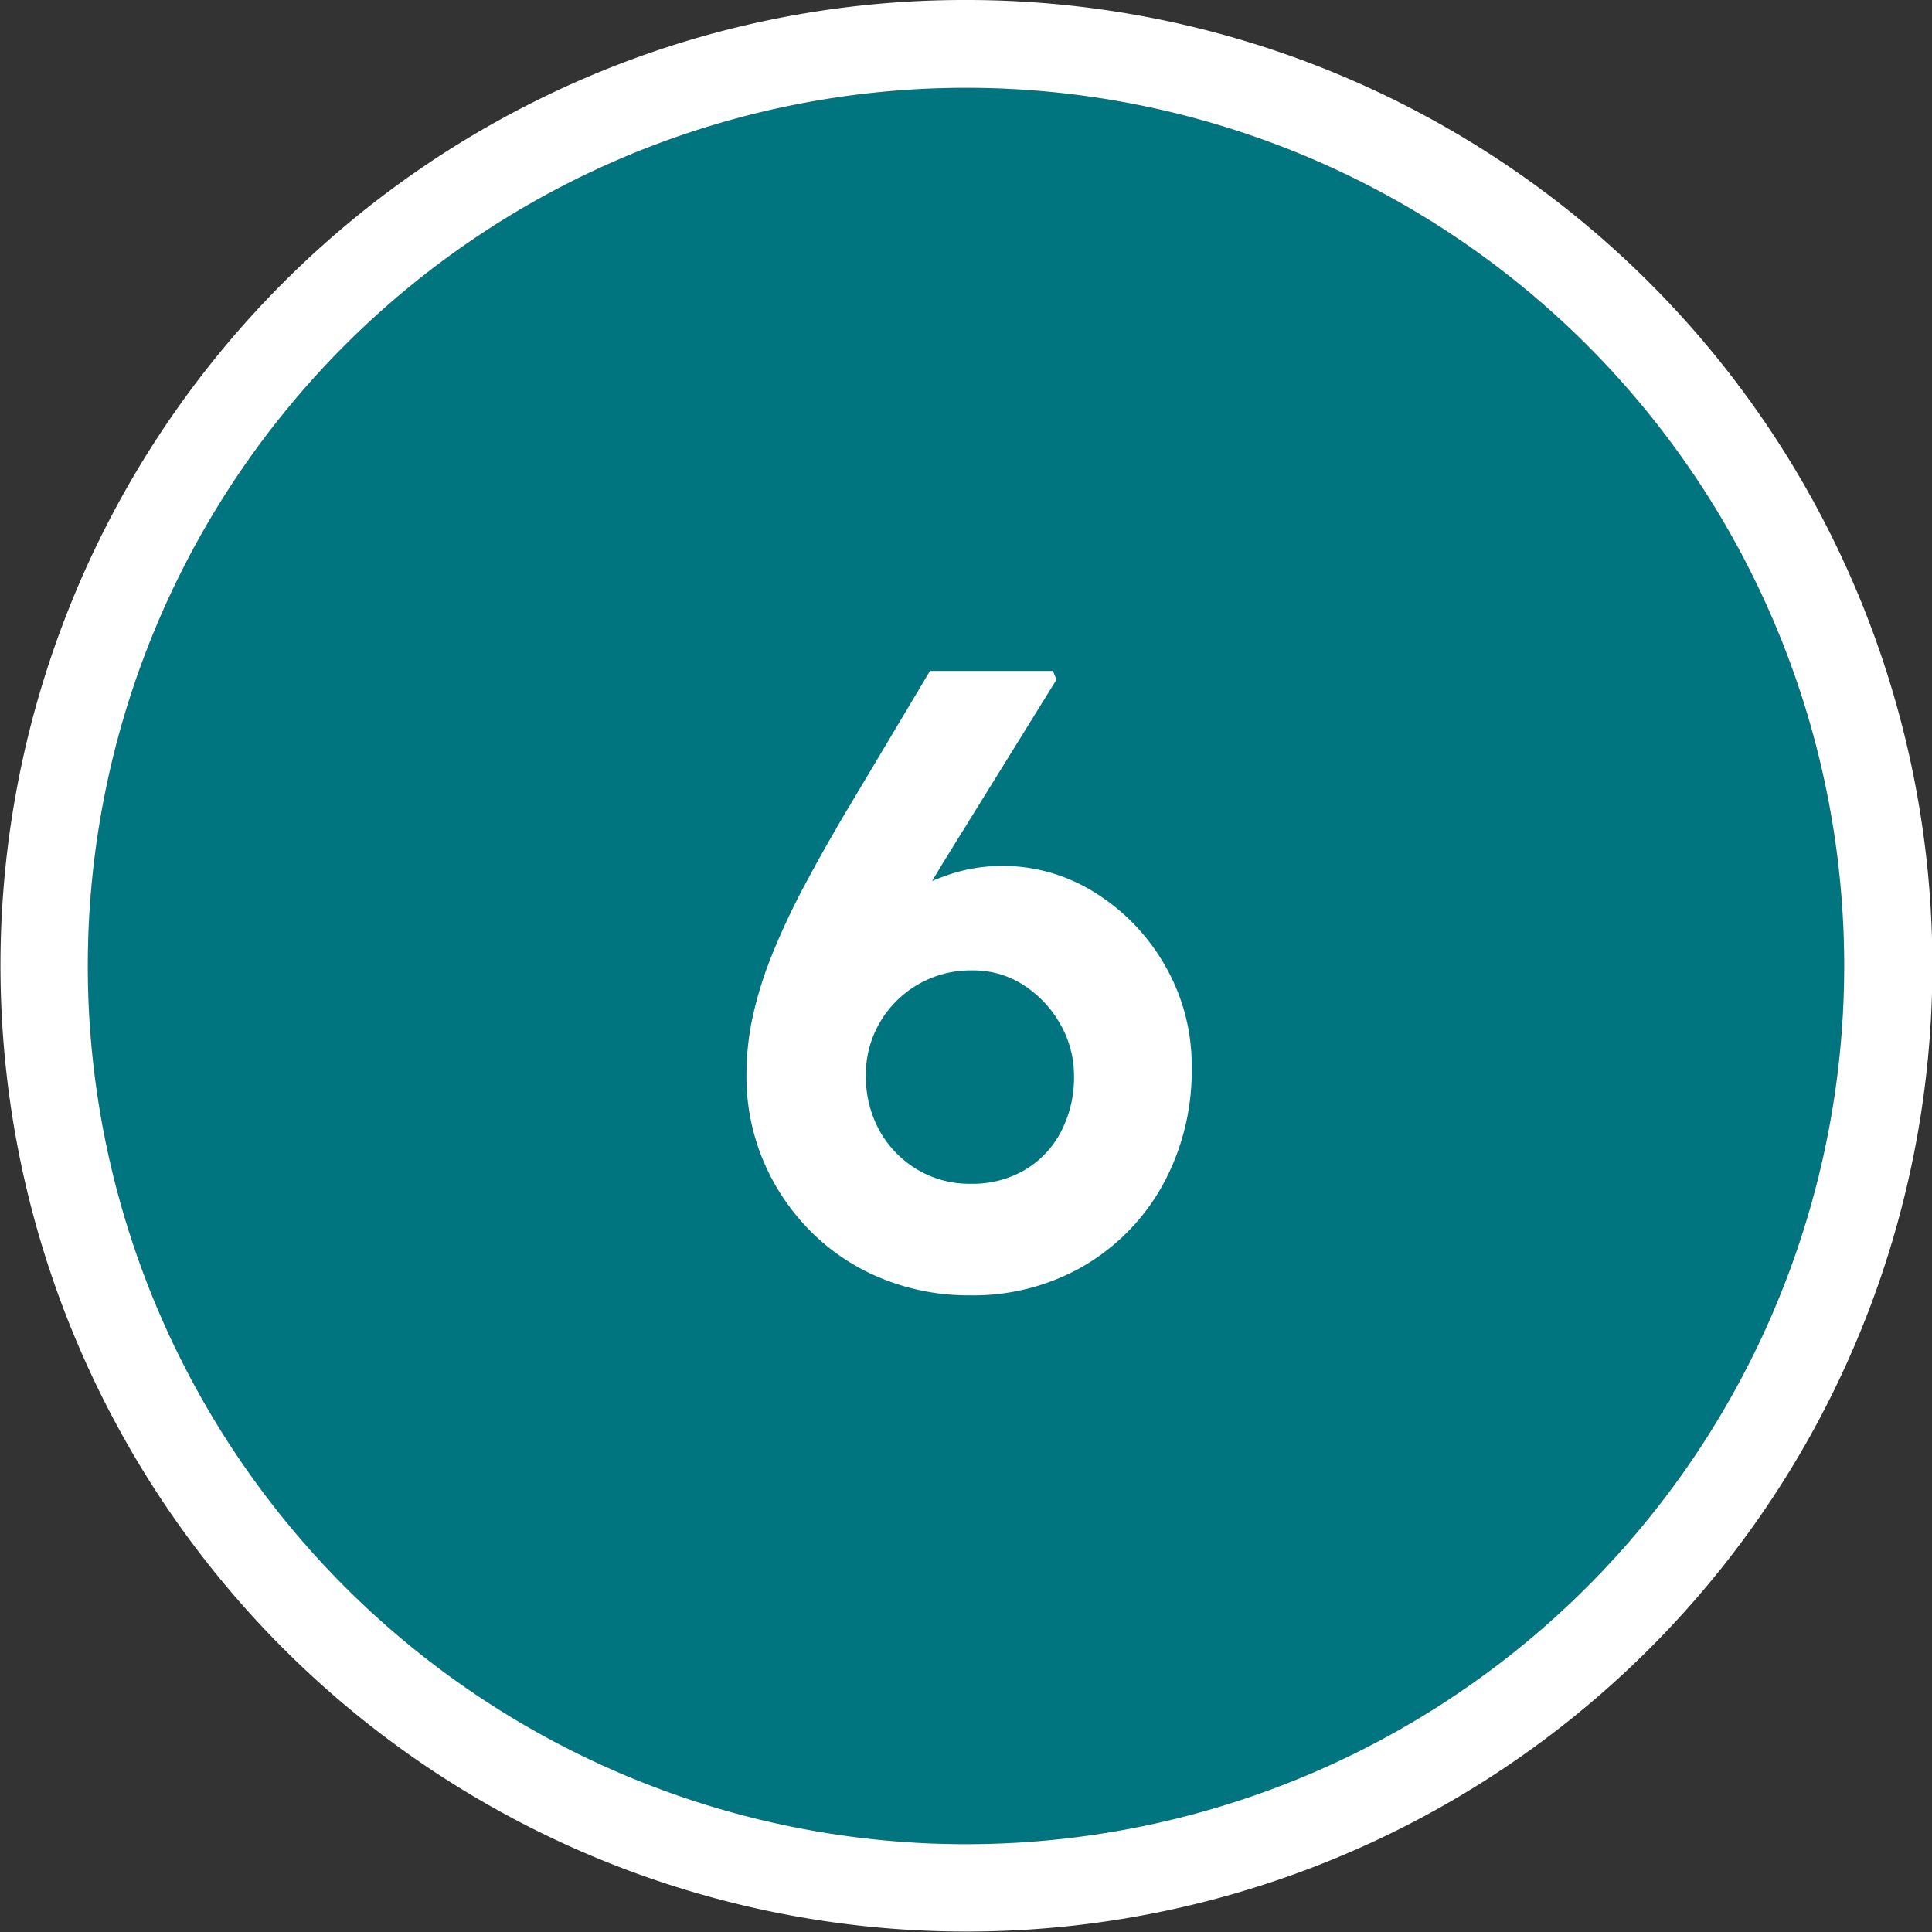
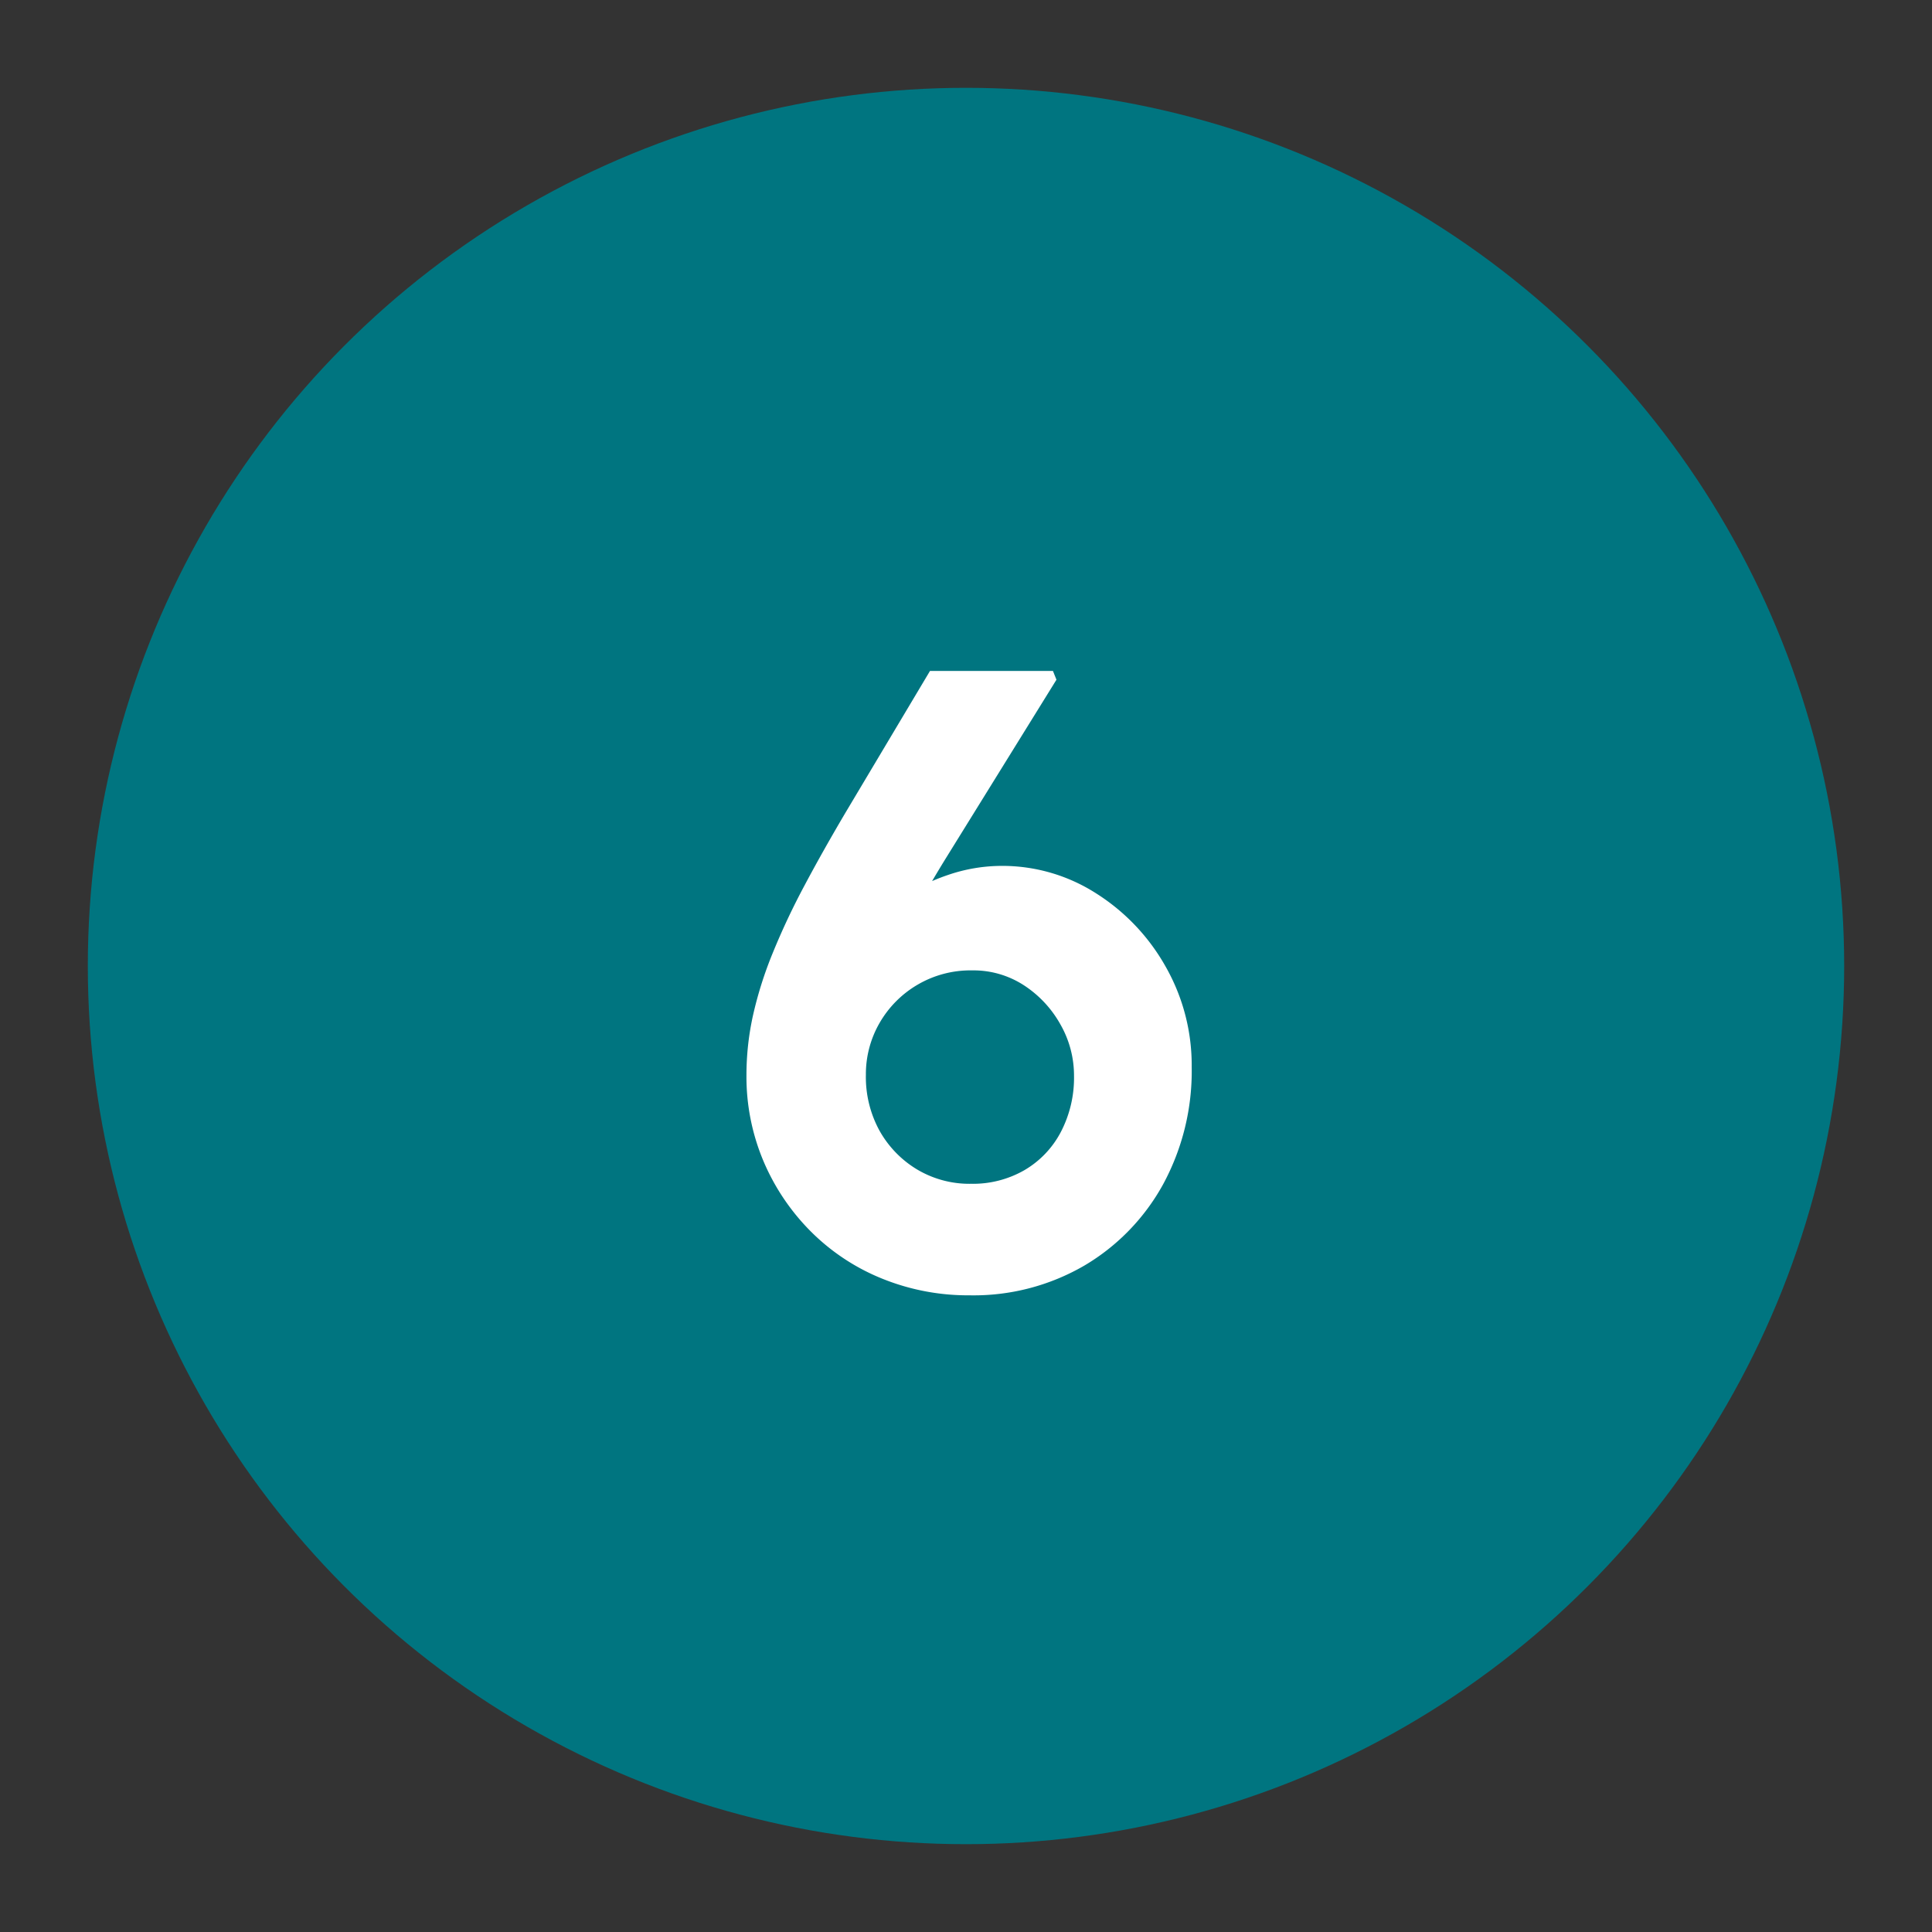
<svg xmlns="http://www.w3.org/2000/svg" width="88" height="88" viewBox="0 0 88 88">
  <rect x="0" y="0" width="88" height="88" fill="#333333" stroke="none" />
  <defs>
    <style>.a{fill:#007580;}.b{fill:#fff;}</style>
  </defs>
  <g transform="translate(-639 -8115)">
    <circle class="a" cx="40" cy="40" r="40" transform="translate(643 8119)" />
-     <path class="b" d="M40,0A40,40,0,1,0,80,40,40,40,0,0,0,40,0m0-4A43.988,43.988,0,0,1,71.113,71.113,44,44,0,1,1,22.872-.541,43.728,43.728,0,0,1,40-4Z" transform="translate(643 8119)" />
    <path class="b" d="M.16,0A10.42,10.42,0,0,1-3.82-.76,9.739,9.739,0,0,1-7.06-2.9,10.117,10.117,0,0,1-9.22-6.1,9.9,9.9,0,0,1-10-10.04a12.593,12.593,0,0,1,.3-2.72,17.78,17.78,0,0,1,.9-2.84,32.752,32.752,0,0,1,1.44-3.06q.84-1.58,1.88-3.34l3.84-6.44h5.6l.16.4-5.08,8.2q-1.08,1.76-1.9,3.36T-4.3-13.4q-.62,1.48-1.14,3L-6.6-13.6a9.128,9.128,0,0,1,1.4-2.46,9.525,9.525,0,0,1,2-1.88,9.385,9.385,0,0,1,2.36-1.2,7.576,7.576,0,0,1,2.44-.42A7.924,7.924,0,0,1,5.94-18.3,9.377,9.377,0,0,1,9.1-14.96a9.082,9.082,0,0,1,1.18,4.56,10.81,10.81,0,0,1-1.3,5.34A9.737,9.737,0,0,1,5.4-1.36,10.031,10.031,0,0,1,.16,0ZM.24-5.08A4.7,4.7,0,0,0,2.66-5.7,4.349,4.349,0,0,0,4.32-7.44,5.336,5.336,0,0,0,4.92-10a4.692,4.692,0,0,0-.62-2.34,5.064,5.064,0,0,0-1.66-1.78A4.216,4.216,0,0,0,.28-14.8a4.764,4.764,0,0,0-2.5.66A4.781,4.781,0,0,0-3.94-12.4a4.658,4.658,0,0,0-.62,2.36A5.084,5.084,0,0,0-3.94-7.5a4.783,4.783,0,0,0,1.7,1.76A4.66,4.66,0,0,0,.24-5.08Z" transform="translate(683 8174)" />
  </g>
</svg>